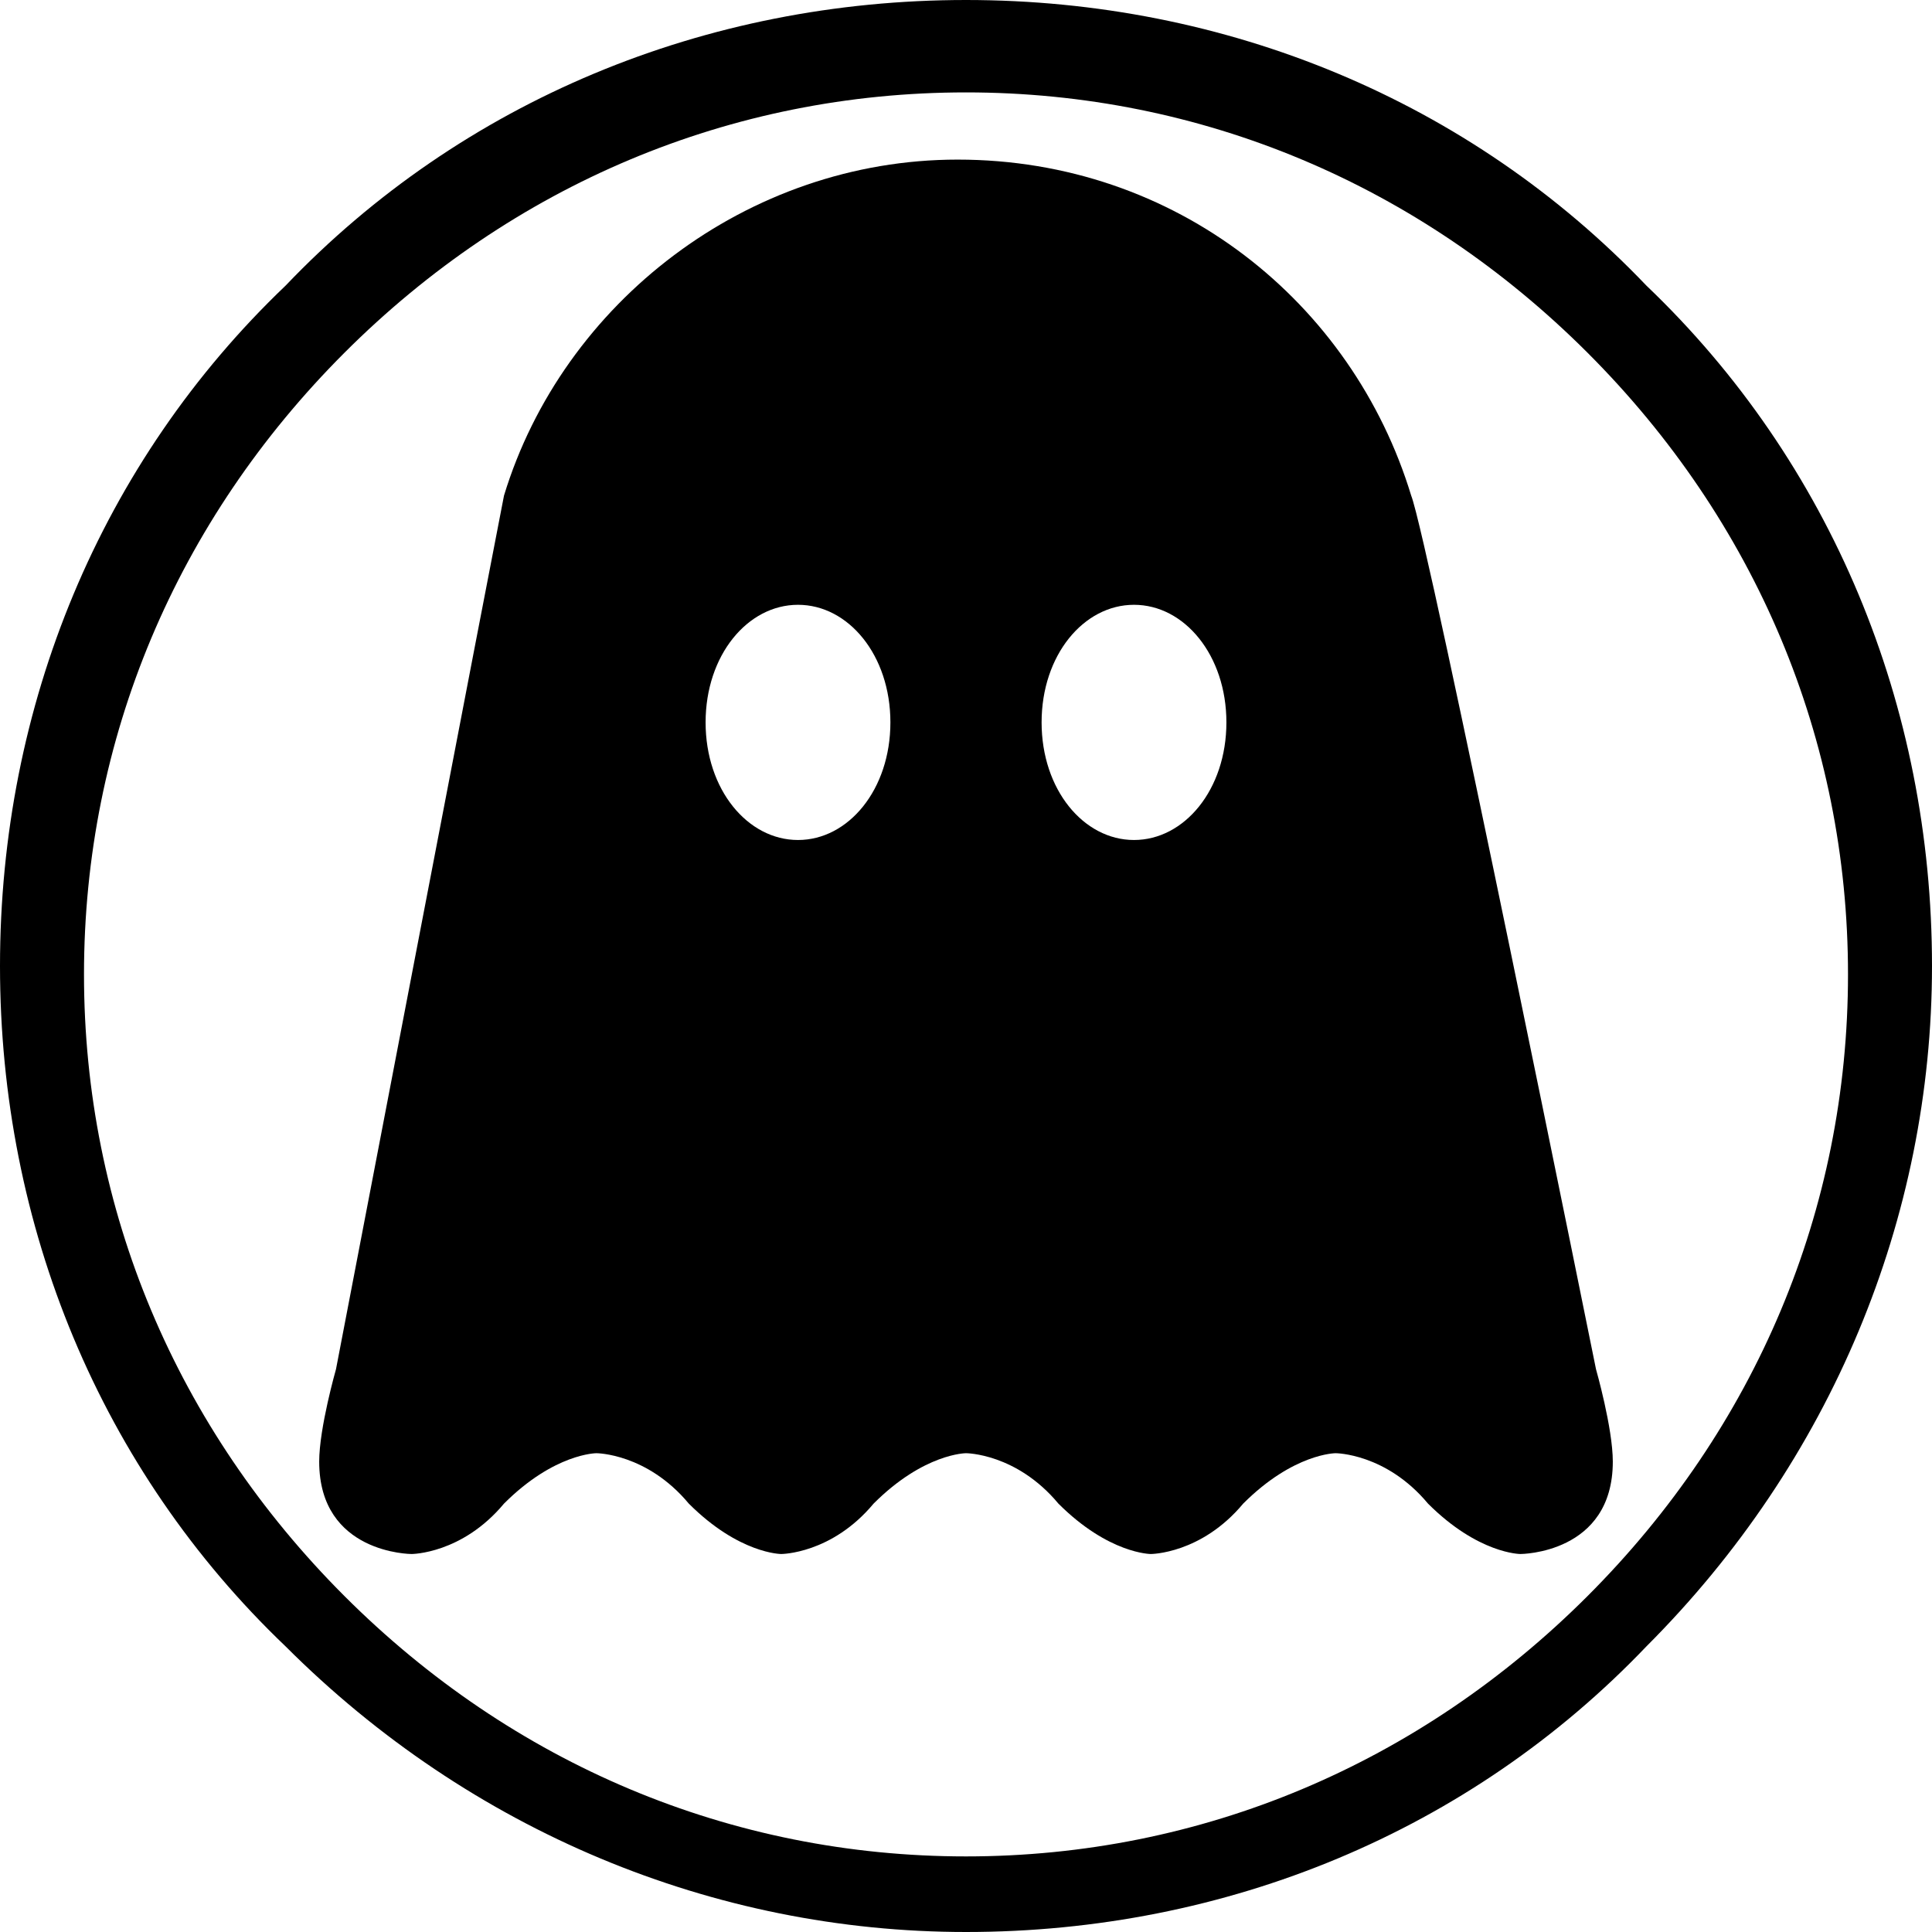
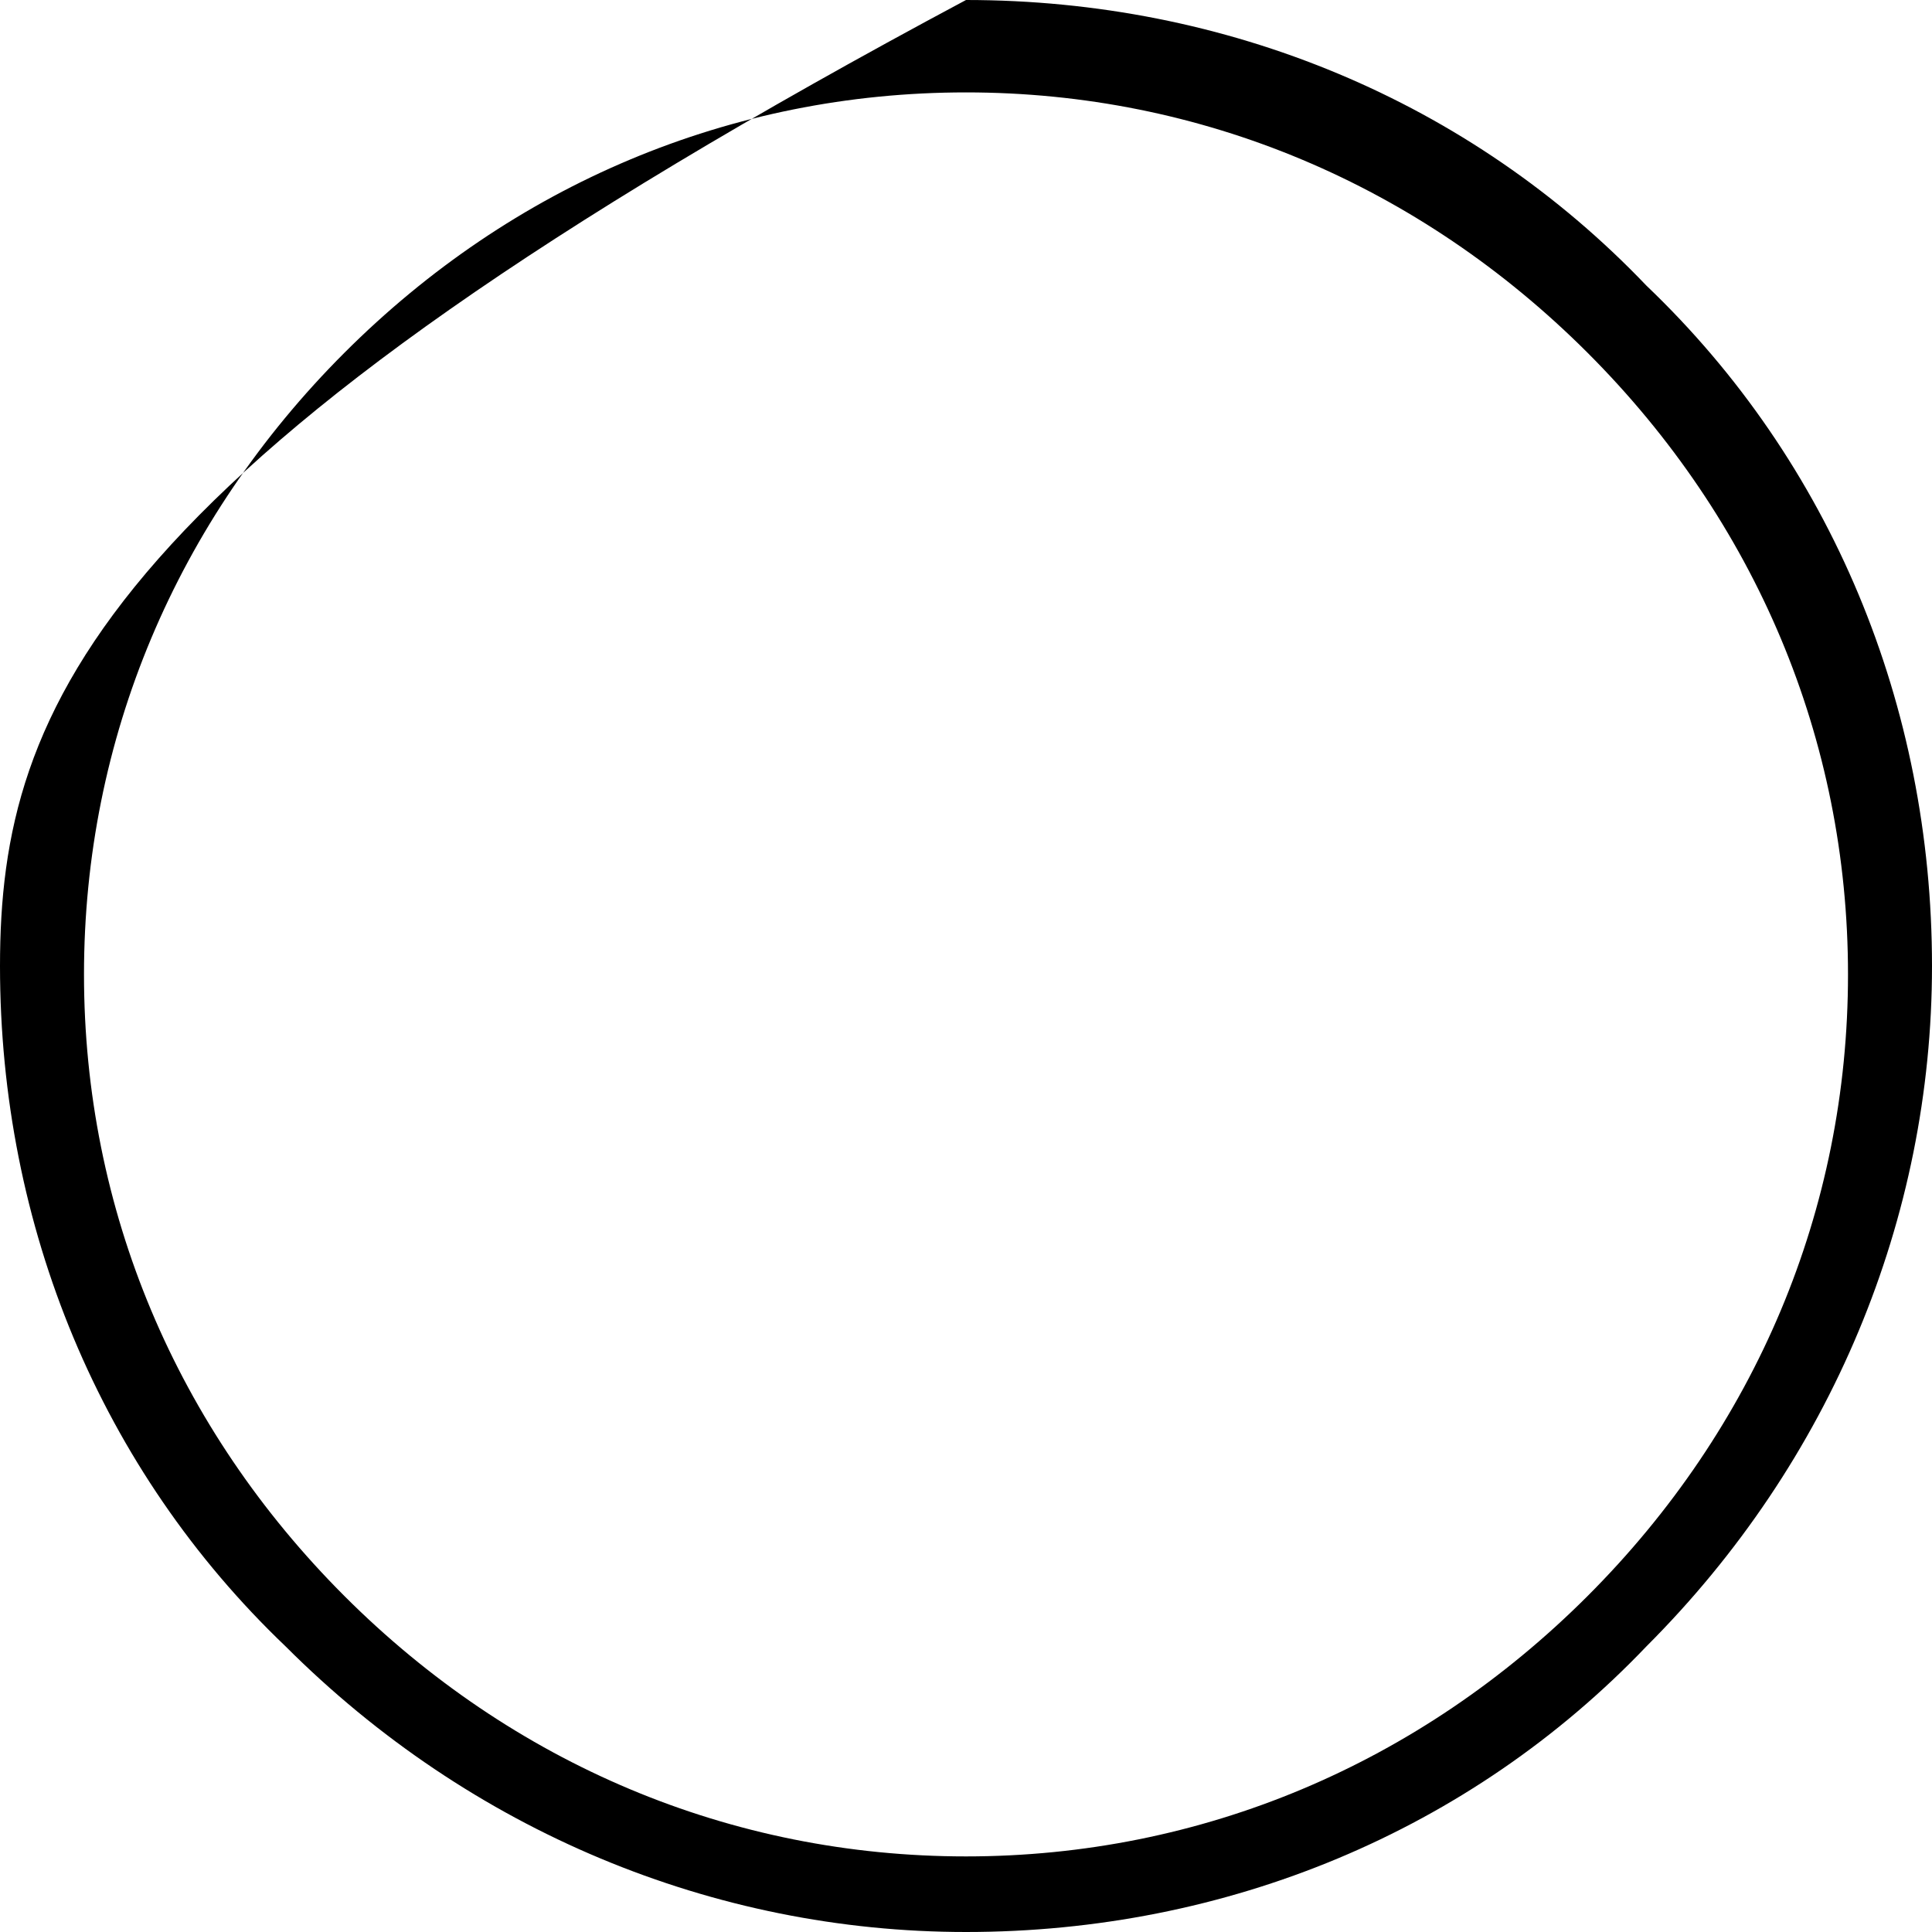
<svg xmlns="http://www.w3.org/2000/svg" version="1.1" id="图层_1" x="0px" y="0px" viewBox="0 0 277 277" style="enable-background:new 0 0 277 277;" xml:space="preserve">
-   <path d="M236.052,40.948C210.761,14.452,175.835,0,138.5,0S66.239,14.452,40.948,40.948C14.452,66.239,0,101.165,0,138.5  s14.452,72.261,40.948,97.552C67.443,262.548,102.37,277,138.5,277c37.335,0,72.261-14.452,97.552-40.948  C262.548,209.557,277,174.63,277,138.5C277,101.165,262.548,66.239,236.052,40.948z M138.5,13.248  c33.722,0,65.035,13.248,89.122,37.335s37.335,55.4,37.335,89.122s-13.248,65.035-37.335,89.122s-55.4,37.335-89.122,37.335  s-65.035-13.248-89.122-37.335s-37.335-55.4-37.335-89.122S25.291,74.67,49.378,50.583S104.778,13.248,138.5,13.248z" />
-   <path d="M228.826,196.309c0,0-24.087-119.23-26.496-125.252c-8.43-27.7-33.722-48.174-65.035-48.174  c-30.109,0-56.604,20.474-65.035,48.174c-1.204,6.022-24.087,125.252-24.087,125.252s-2.409,8.43-2.409,13.248  c0,13.248,13.248,13.248,13.248,13.248s7.226,0,13.248-7.226c7.226-7.226,13.248-7.226,13.248-7.226s7.226,0,13.248,7.226  c7.226,7.226,13.248,7.226,13.248,7.226s7.226,0,13.248-7.226c7.226-7.226,13.248-7.226,13.248-7.226s7.226,0,13.248,7.226  c7.226,7.226,13.248,7.226,13.248,7.226s7.226,0,13.248-7.226c7.226-7.226,13.248-7.226,13.248-7.226s7.226,0,13.248,7.226  c7.226,7.226,13.248,7.226,13.248,7.226s13.248,0,13.248-13.248C231.235,204.739,228.826,196.309,228.826,196.309z M114.413,120.435  c-7.226,0-13.248-7.226-13.248-16.861c0-9.635,6.022-16.861,13.248-16.861c7.226,0,13.248,7.226,13.248,16.861  S121.639,120.435,114.413,120.435z M162.587,120.435c-7.226,0-13.248-7.226-13.248-16.861c0-9.635,6.022-16.861,13.248-16.861  s13.248,7.226,13.248,16.861S169.813,120.435,162.587,120.435z" />
+   <path d="M236.052,40.948C210.761,14.452,175.835,0,138.5,0C14.452,66.239,0,101.165,0,138.5  s14.452,72.261,40.948,97.552C67.443,262.548,102.37,277,138.5,277c37.335,0,72.261-14.452,97.552-40.948  C262.548,209.557,277,174.63,277,138.5C277,101.165,262.548,66.239,236.052,40.948z M138.5,13.248  c33.722,0,65.035,13.248,89.122,37.335s37.335,55.4,37.335,89.122s-13.248,65.035-37.335,89.122s-55.4,37.335-89.122,37.335  s-65.035-13.248-89.122-37.335s-37.335-55.4-37.335-89.122S25.291,74.67,49.378,50.583S104.778,13.248,138.5,13.248z" />
</svg>